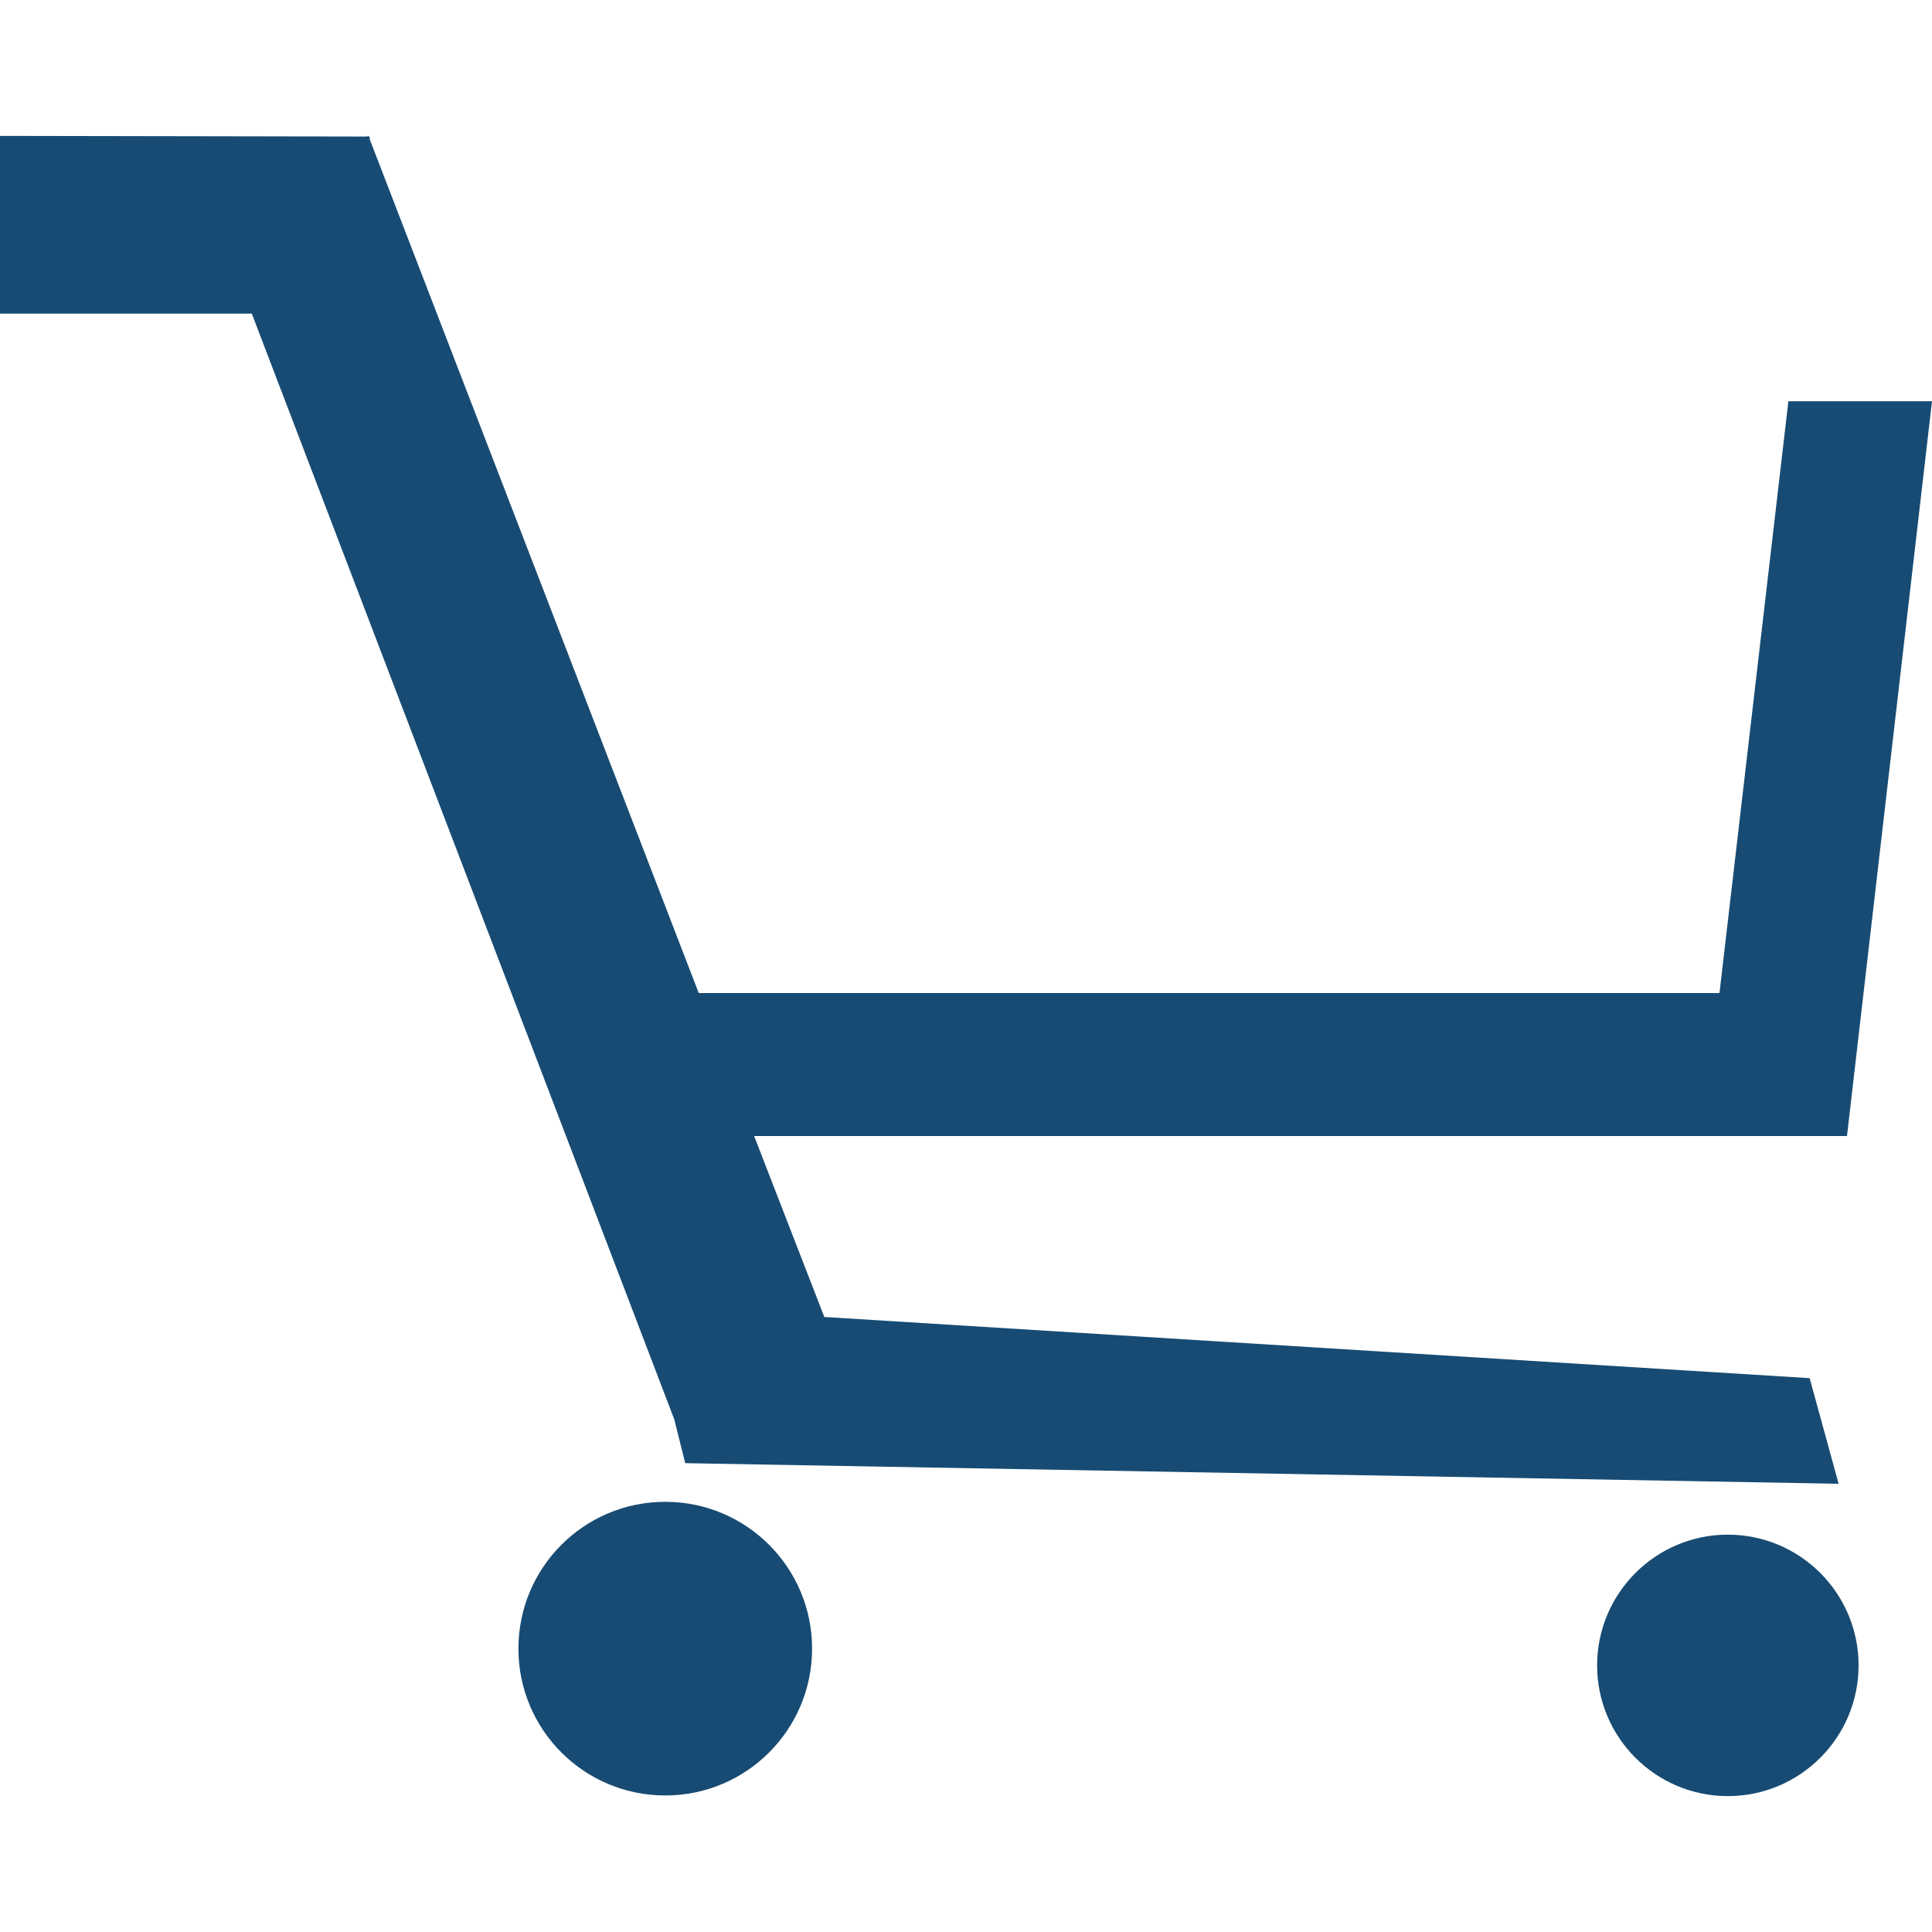
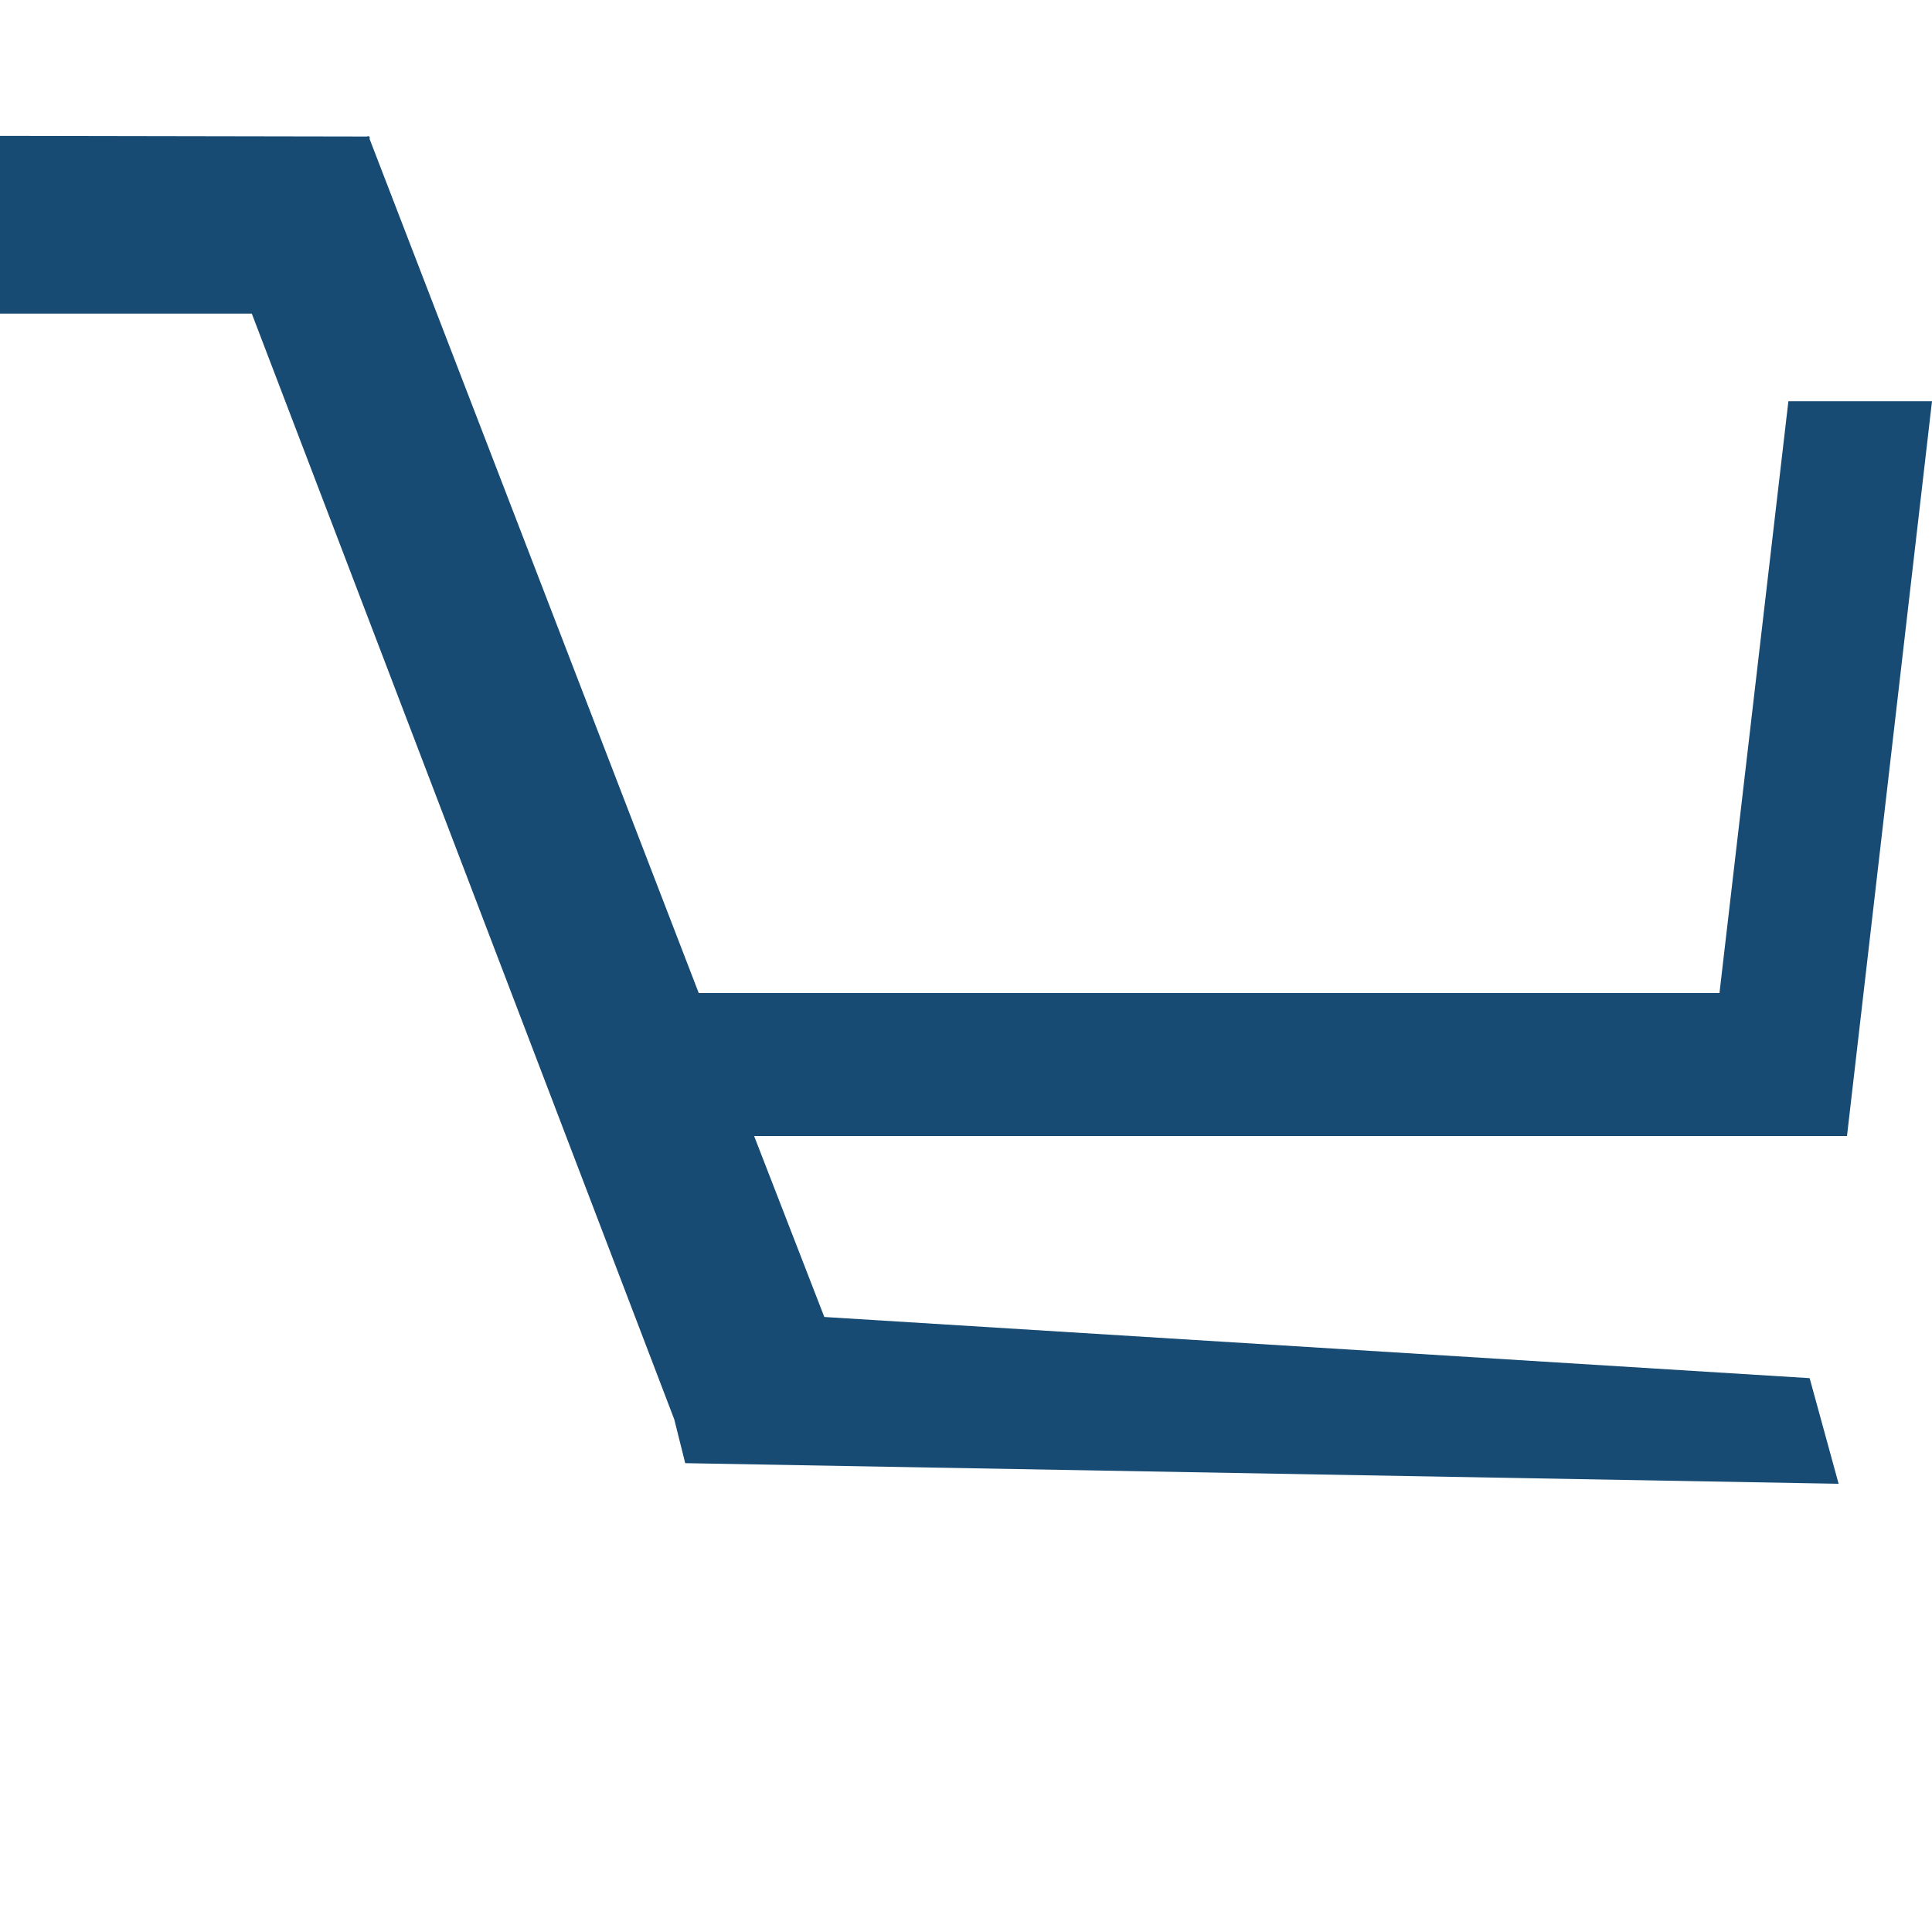
<svg xmlns="http://www.w3.org/2000/svg" version="1.1" id="Layer_1" x="0px" y="0px" viewBox="0 0 300 300" style="enable-background:new 0 0 300 300;" xml:space="preserve" fill="#174B73">
-   <path d="M268.3,238.3c11.2,0,20.3,9.1,20.3,20.3c0,11.2-9.1,20.3-20.3,20.3c-11.2,0-20.3-9.1-20.3-20.3  C248,247.4,257.1,238.3,268.3,238.3" />
-   <path d="M103.3,233.2c12.6,0,22.8,10.2,22.8,22.8c0,12.6-10.2,22.8-22.8,22.8c-12.6,0-22.8-10.2-22.8-22.8  C80.5,243.4,90.7,233.2,103.3,233.2" />
  <polygon points="0,48.7 39.1,48.7 104.7,220.4 106.4,227.2 285.5,230.4 281,214 128,204.5 117.1,176.4 286.8,176.4   300,62.3 277.7,62.3 267,154.2 108.5,154.2 57.4,21.6 57.4,21.2 57.2,21.2 57.2,21.1 57,21.2 0,21.1 " />
</svg>